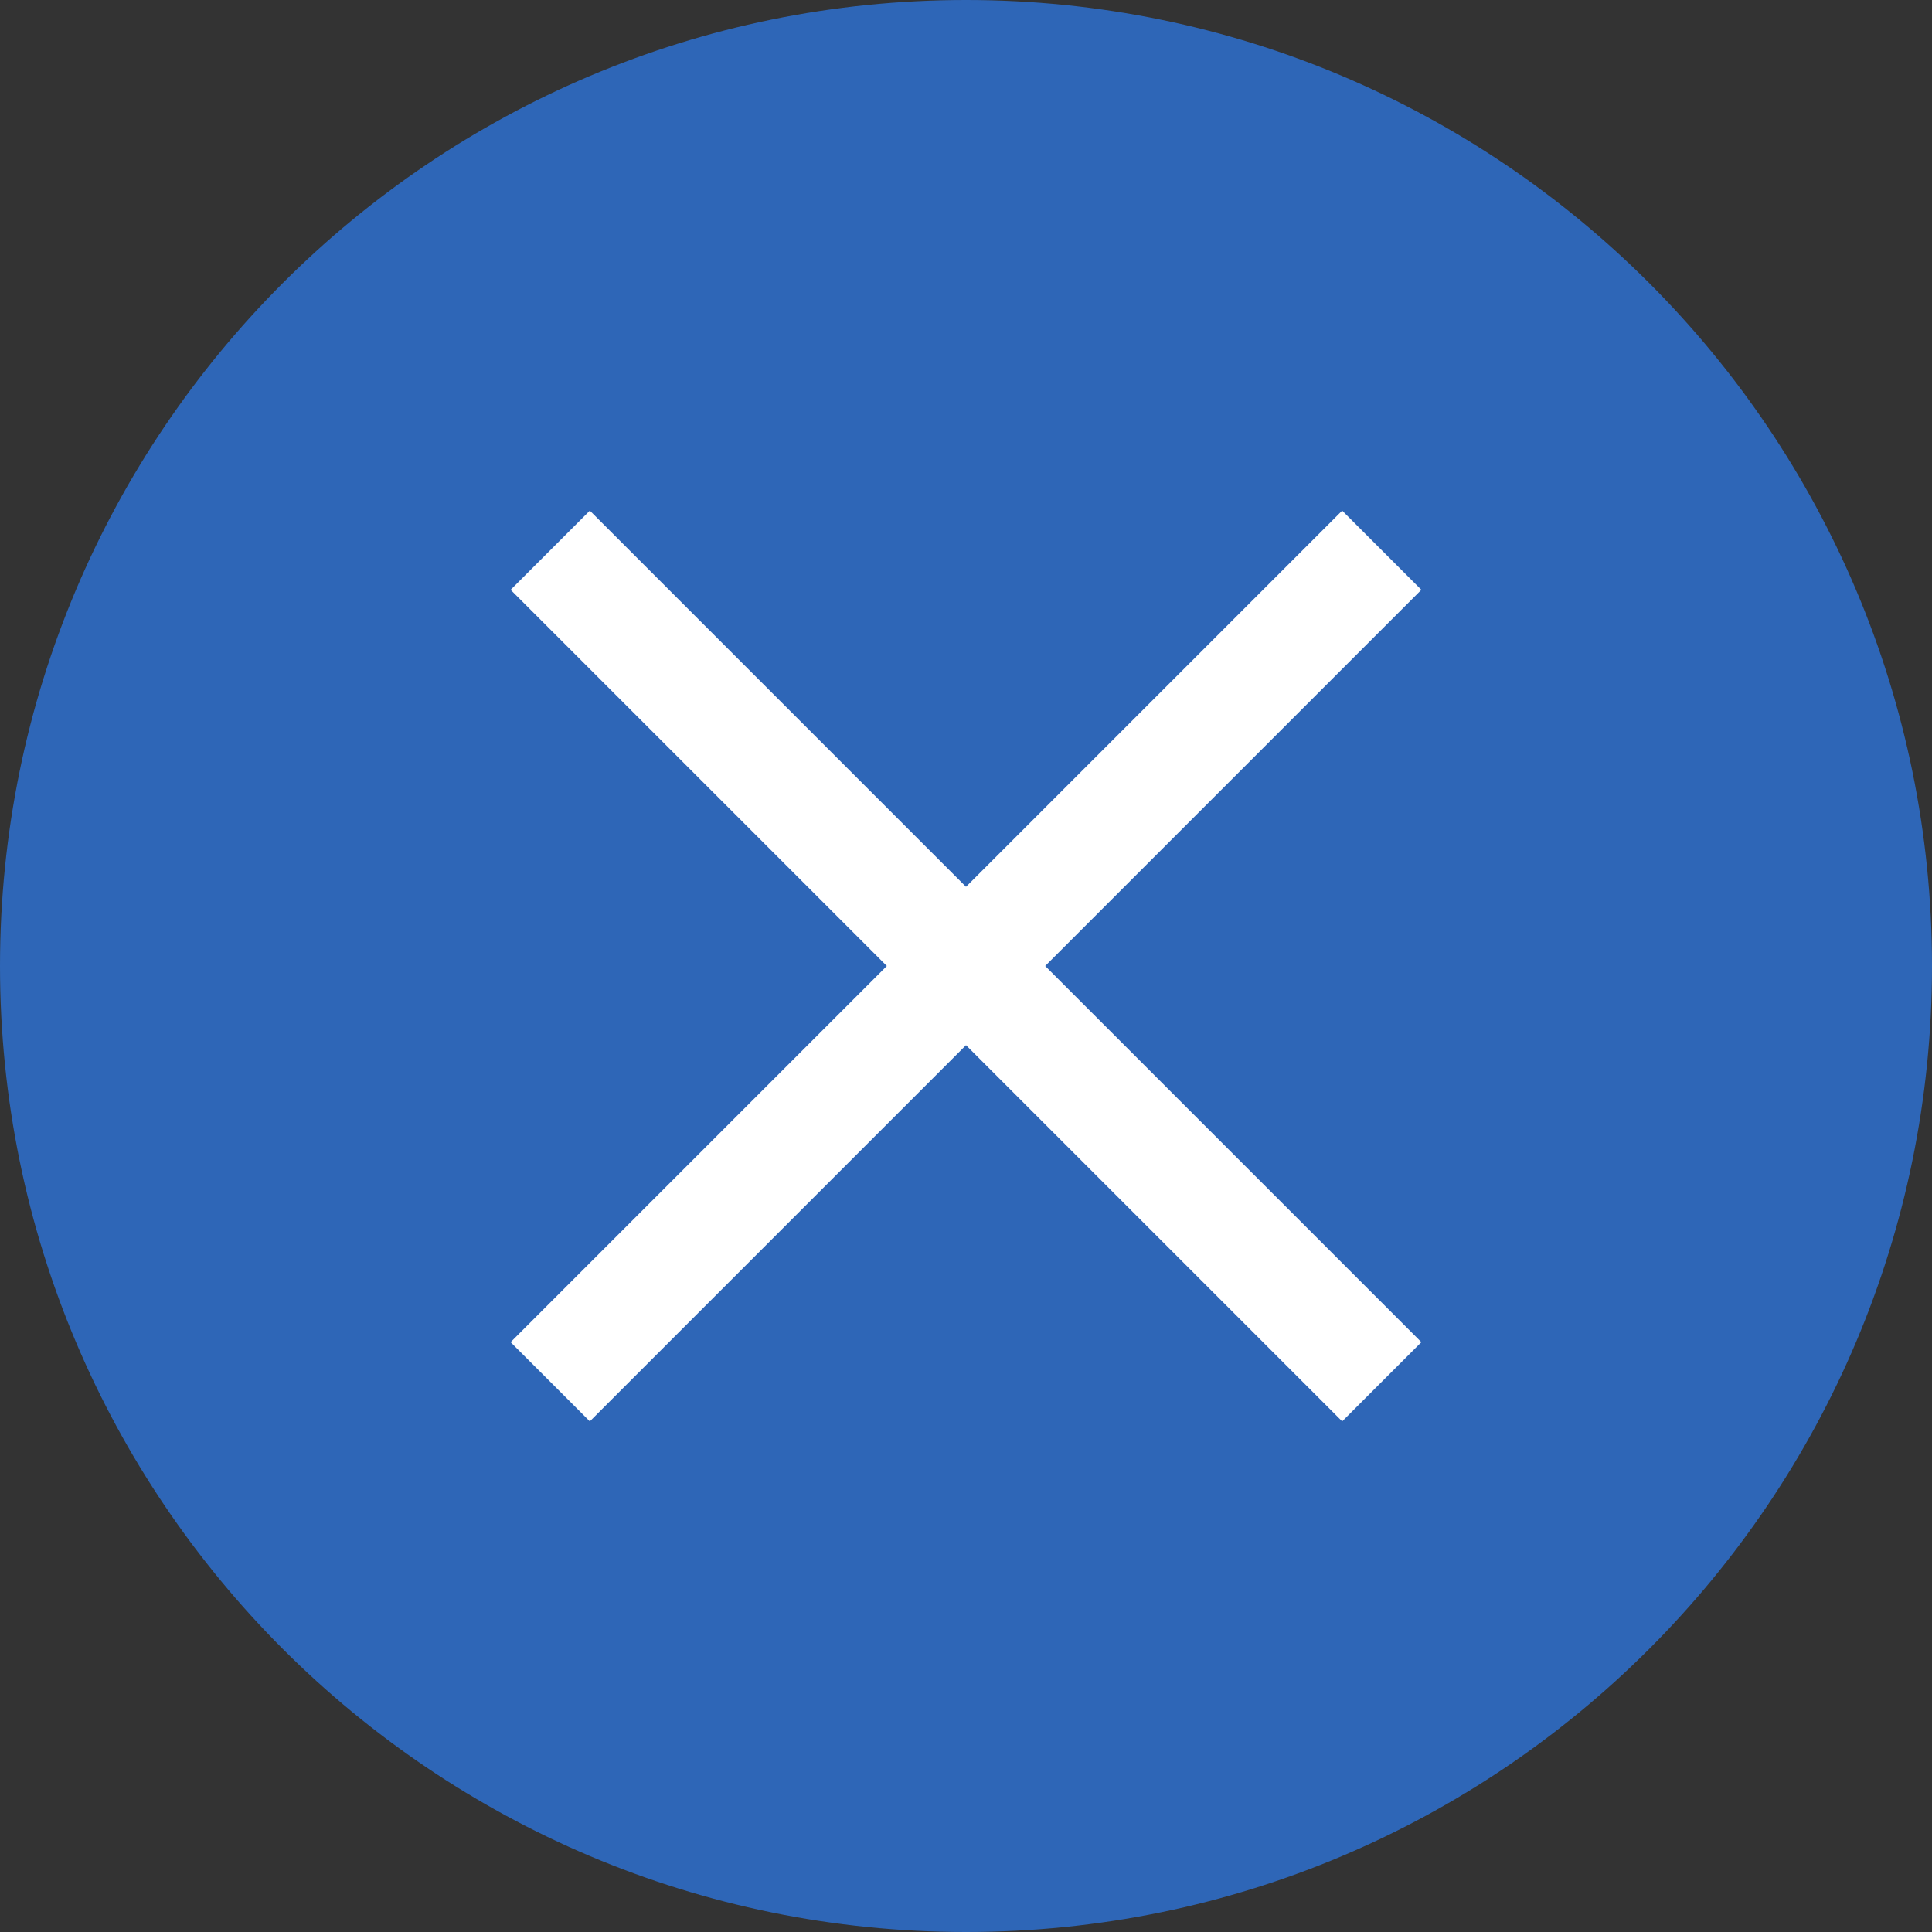
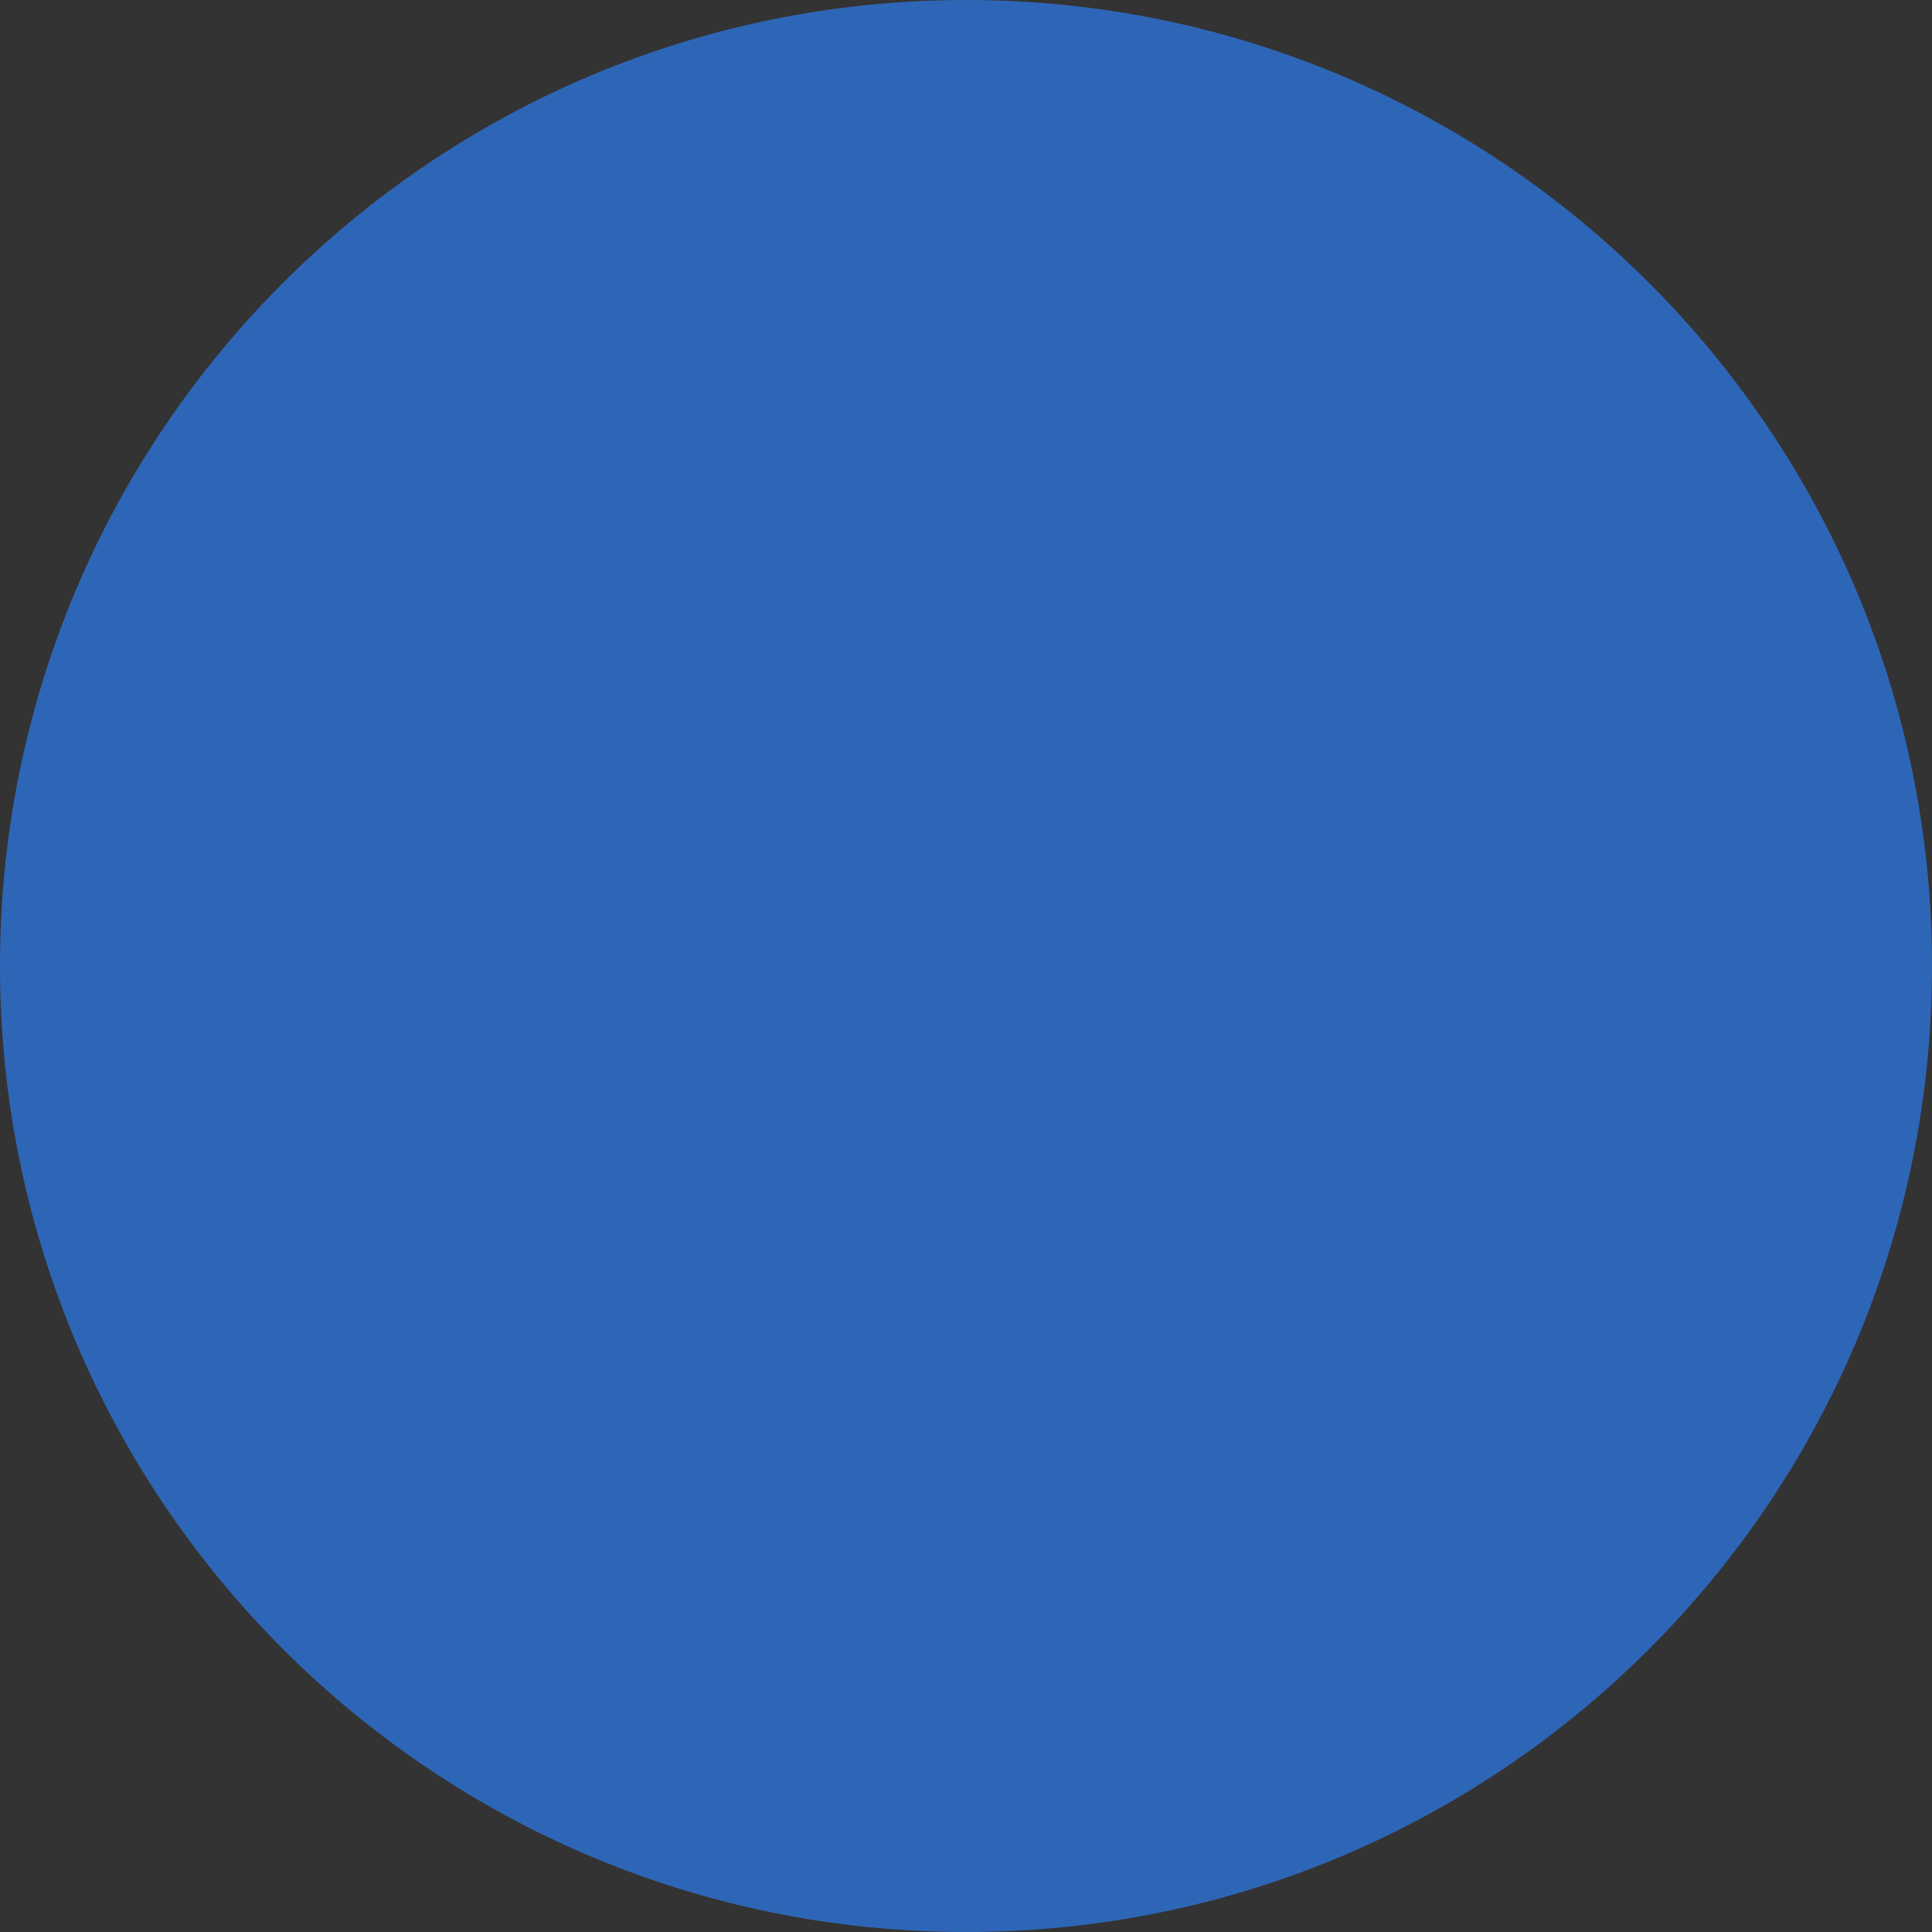
<svg xmlns="http://www.w3.org/2000/svg" viewBox="0 0 69 69">
  <rect x="0" y="0" width="69" height="69" fill="#333333" stroke="none" />
  <path fill="#2E66B7" d="M69 34.5C69 53.554 53.554 69 34.5 69S0 53.554 0 34.5 15.446 0 34.5 0 69 15.446 69 34.5z" />
-   <path fill="#FFF" d="M50.763 21.065l-2.828-2.828L34.5 31.672 21.065 18.237l-2.828 2.828L31.672 34.5 18.237 47.935l2.828 2.828L34.5 37.328l13.435 13.435 2.828-2.828L37.328 34.5z" />
</svg>